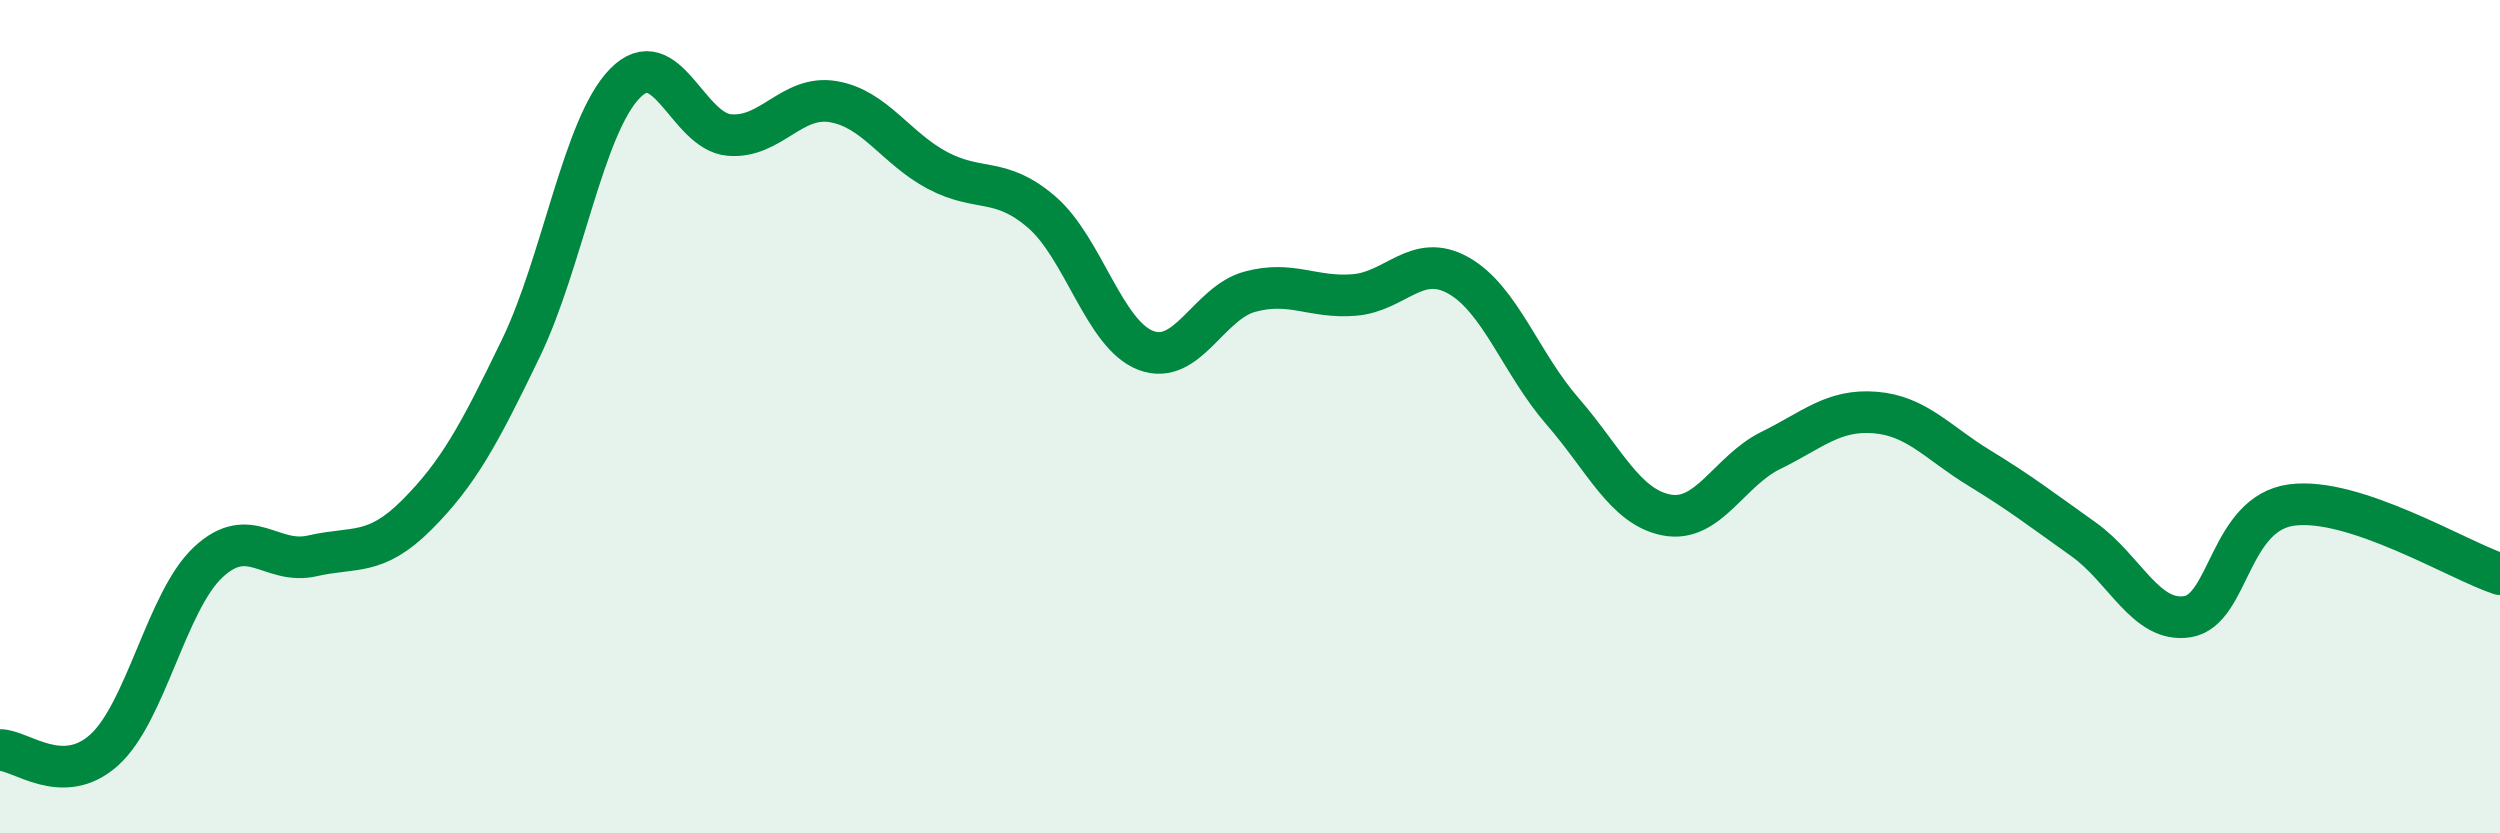
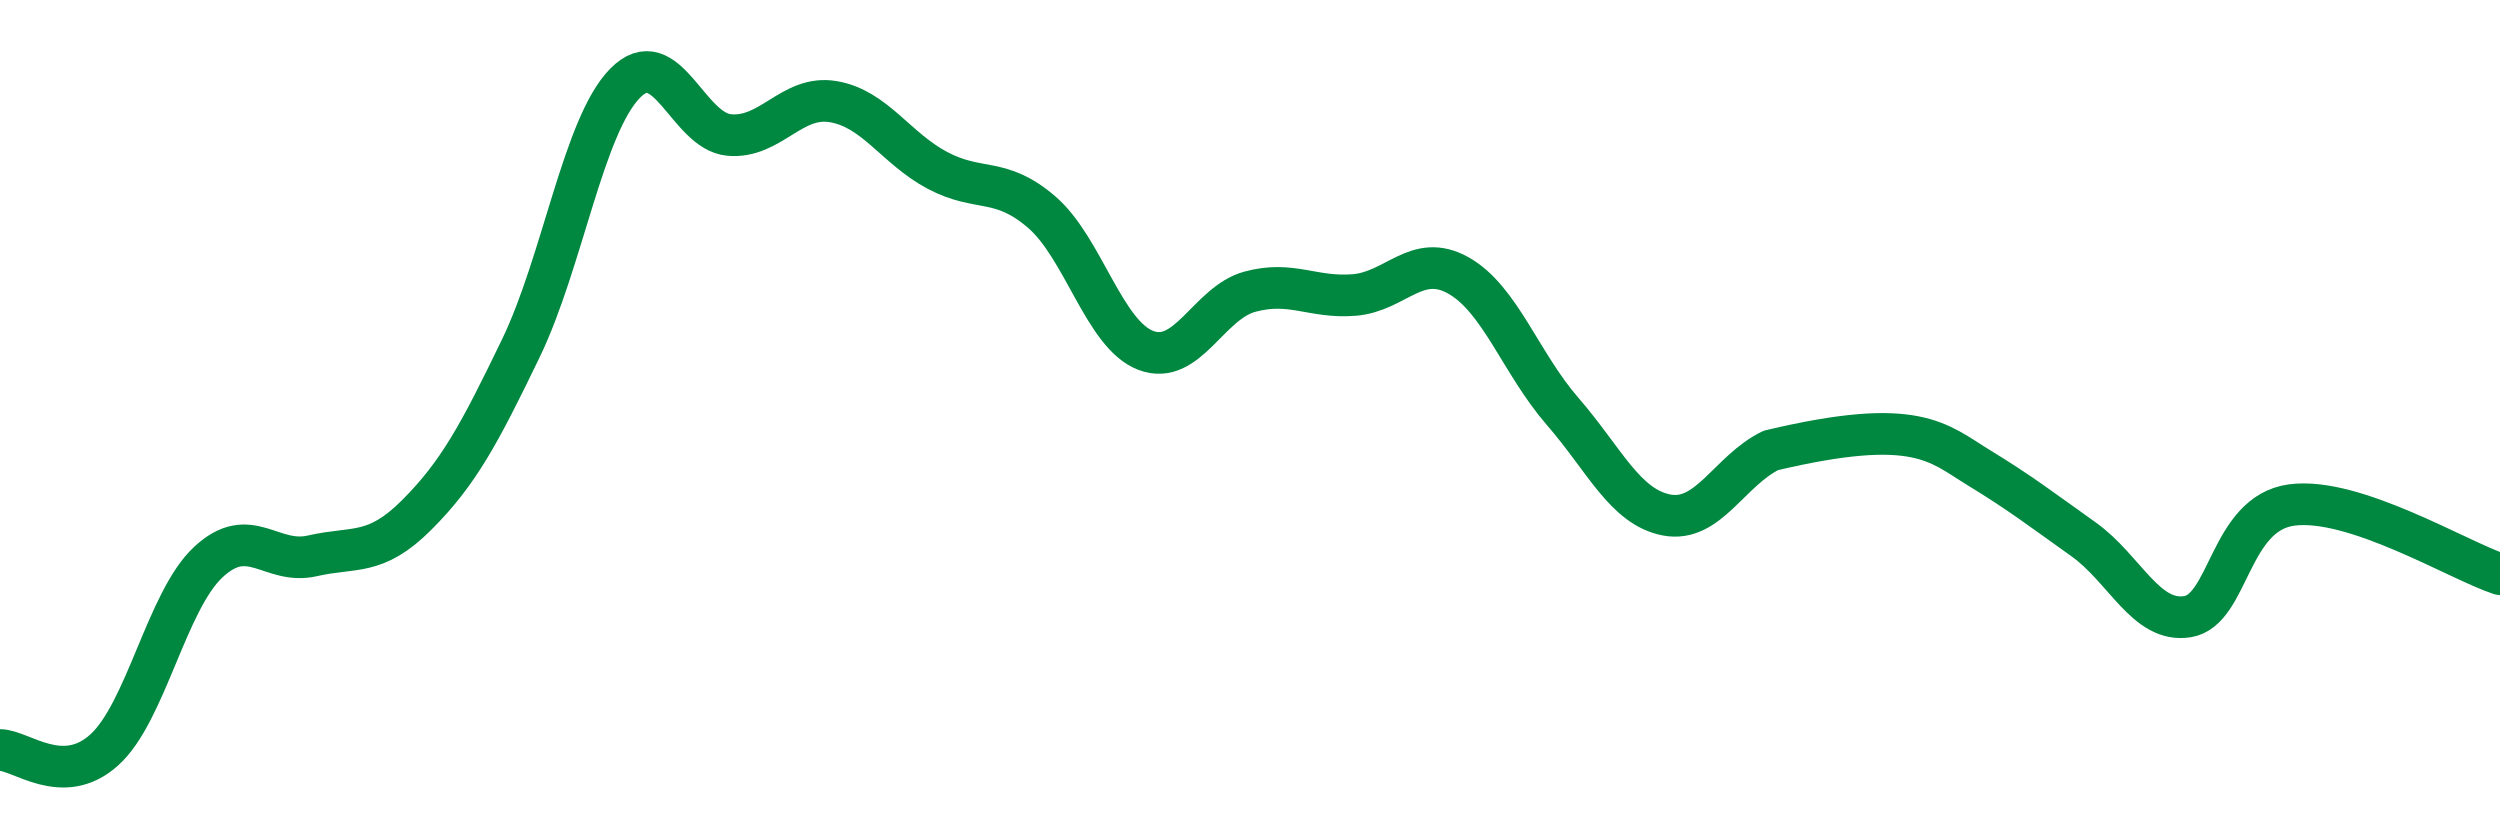
<svg xmlns="http://www.w3.org/2000/svg" width="60" height="20" viewBox="0 0 60 20">
-   <path d="M 0,18 C 0.5,18 1.5,18.9 2.5,18 C 3.5,17.1 4,14.42 5,13.49 C 6,12.56 6.5,13.57 7.5,13.34 C 8.5,13.11 9,13.36 10,12.36 C 11,11.36 11.5,10.43 12.5,8.36 C 13.5,6.29 14,3.02 15,2 C 16,0.98 16.5,3.15 17.5,3.24 C 18.5,3.33 19,2.27 20,2.44 C 21,2.61 21.5,3.56 22.5,4.09 C 23.5,4.62 24,4.23 25,5.09 C 26,5.95 26.5,8.03 27.5,8.41 C 28.5,8.79 29,7.27 30,7 C 31,6.73 31.5,7.16 32.5,7.08 C 33.5,7 34,6.05 35,6.61 C 36,7.17 36.5,8.72 37.5,9.87 C 38.5,11.02 39,12.17 40,12.36 C 41,12.55 41.5,11.3 42.5,10.81 C 43.5,10.32 44,9.82 45,9.9 C 46,9.98 46.5,10.62 47.5,11.23 C 48.5,11.84 49,12.23 50,12.94 C 51,13.65 51.5,14.96 52.5,14.8 C 53.5,14.64 53.5,12.32 55,12.12 C 56.5,11.92 59,13.45 60,13.78L60 20L0 20Z" fill="#008740" opacity="0.1" stroke-linecap="round" stroke-linejoin="round" />
-   <path d="M 0,18 C 0.5,18 1.5,18.9 2.5,18 C 3.5,17.1 4,14.42 5,13.49 C 6,12.56 6.5,13.57 7.5,13.34 C 8.5,13.11 9,13.36 10,12.36 C 11,11.36 11.5,10.43 12.5,8.36 C 13.5,6.29 14,3.02 15,2 C 16,0.98 16.5,3.15 17.5,3.24 C 18.5,3.33 19,2.27 20,2.44 C 21,2.61 21.5,3.56 22.5,4.09 C 23.5,4.62 24,4.23 25,5.09 C 26,5.95 26.5,8.03 27.5,8.41 C 28.5,8.79 29,7.27 30,7 C 31,6.73 31.5,7.16 32.5,7.08 C 33.5,7 34,6.05 35,6.61 C 36,7.17 36.5,8.72 37.5,9.87 C 38.5,11.02 39,12.17 40,12.36 C 41,12.55 41.5,11.3 42.5,10.81 C 43.5,10.32 44,9.82 45,9.9 C 46,9.98 46.5,10.62 47.5,11.23 C 48.5,11.84 49,12.23 50,12.94 C 51,13.65 51.5,14.96 52.5,14.8 C 53.5,14.64 53.5,12.32 55,12.12 C 56.5,11.92 59,13.45 60,13.78" stroke="#008740" stroke-width="1" fill="none" stroke-linecap="round" stroke-linejoin="round" />
+   <path d="M 0,18 C 0.5,18 1.5,18.9 2.5,18 C 3.5,17.1 4,14.42 5,13.49 C 6,12.56 6.5,13.57 7.5,13.34 C 8.5,13.11 9,13.36 10,12.36 C 11,11.36 11.5,10.43 12.5,8.36 C 13.5,6.29 14,3.02 15,2 C 16,0.98 16.5,3.15 17.5,3.24 C 18.5,3.33 19,2.27 20,2.44 C 21,2.61 21.5,3.56 22.5,4.09 C 23.5,4.62 24,4.23 25,5.09 C 26,5.95 26.5,8.03 27.5,8.41 C 28.5,8.79 29,7.27 30,7 C 31,6.73 31.5,7.16 32.5,7.08 C 33.5,7 34,6.05 35,6.61 C 36,7.17 36.5,8.72 37.5,9.87 C 38.5,11.02 39,12.17 40,12.36 C 41,12.55 41.5,11.3 42.5,10.81 C 46,9.98 46.5,10.62 47.5,11.23 C 48.5,11.84 49,12.23 50,12.94 C 51,13.65 51.5,14.96 52.5,14.8 C 53.5,14.64 53.5,12.32 55,12.12 C 56.5,11.92 59,13.45 60,13.78" stroke="#008740" stroke-width="1" fill="none" stroke-linecap="round" stroke-linejoin="round" />
</svg>